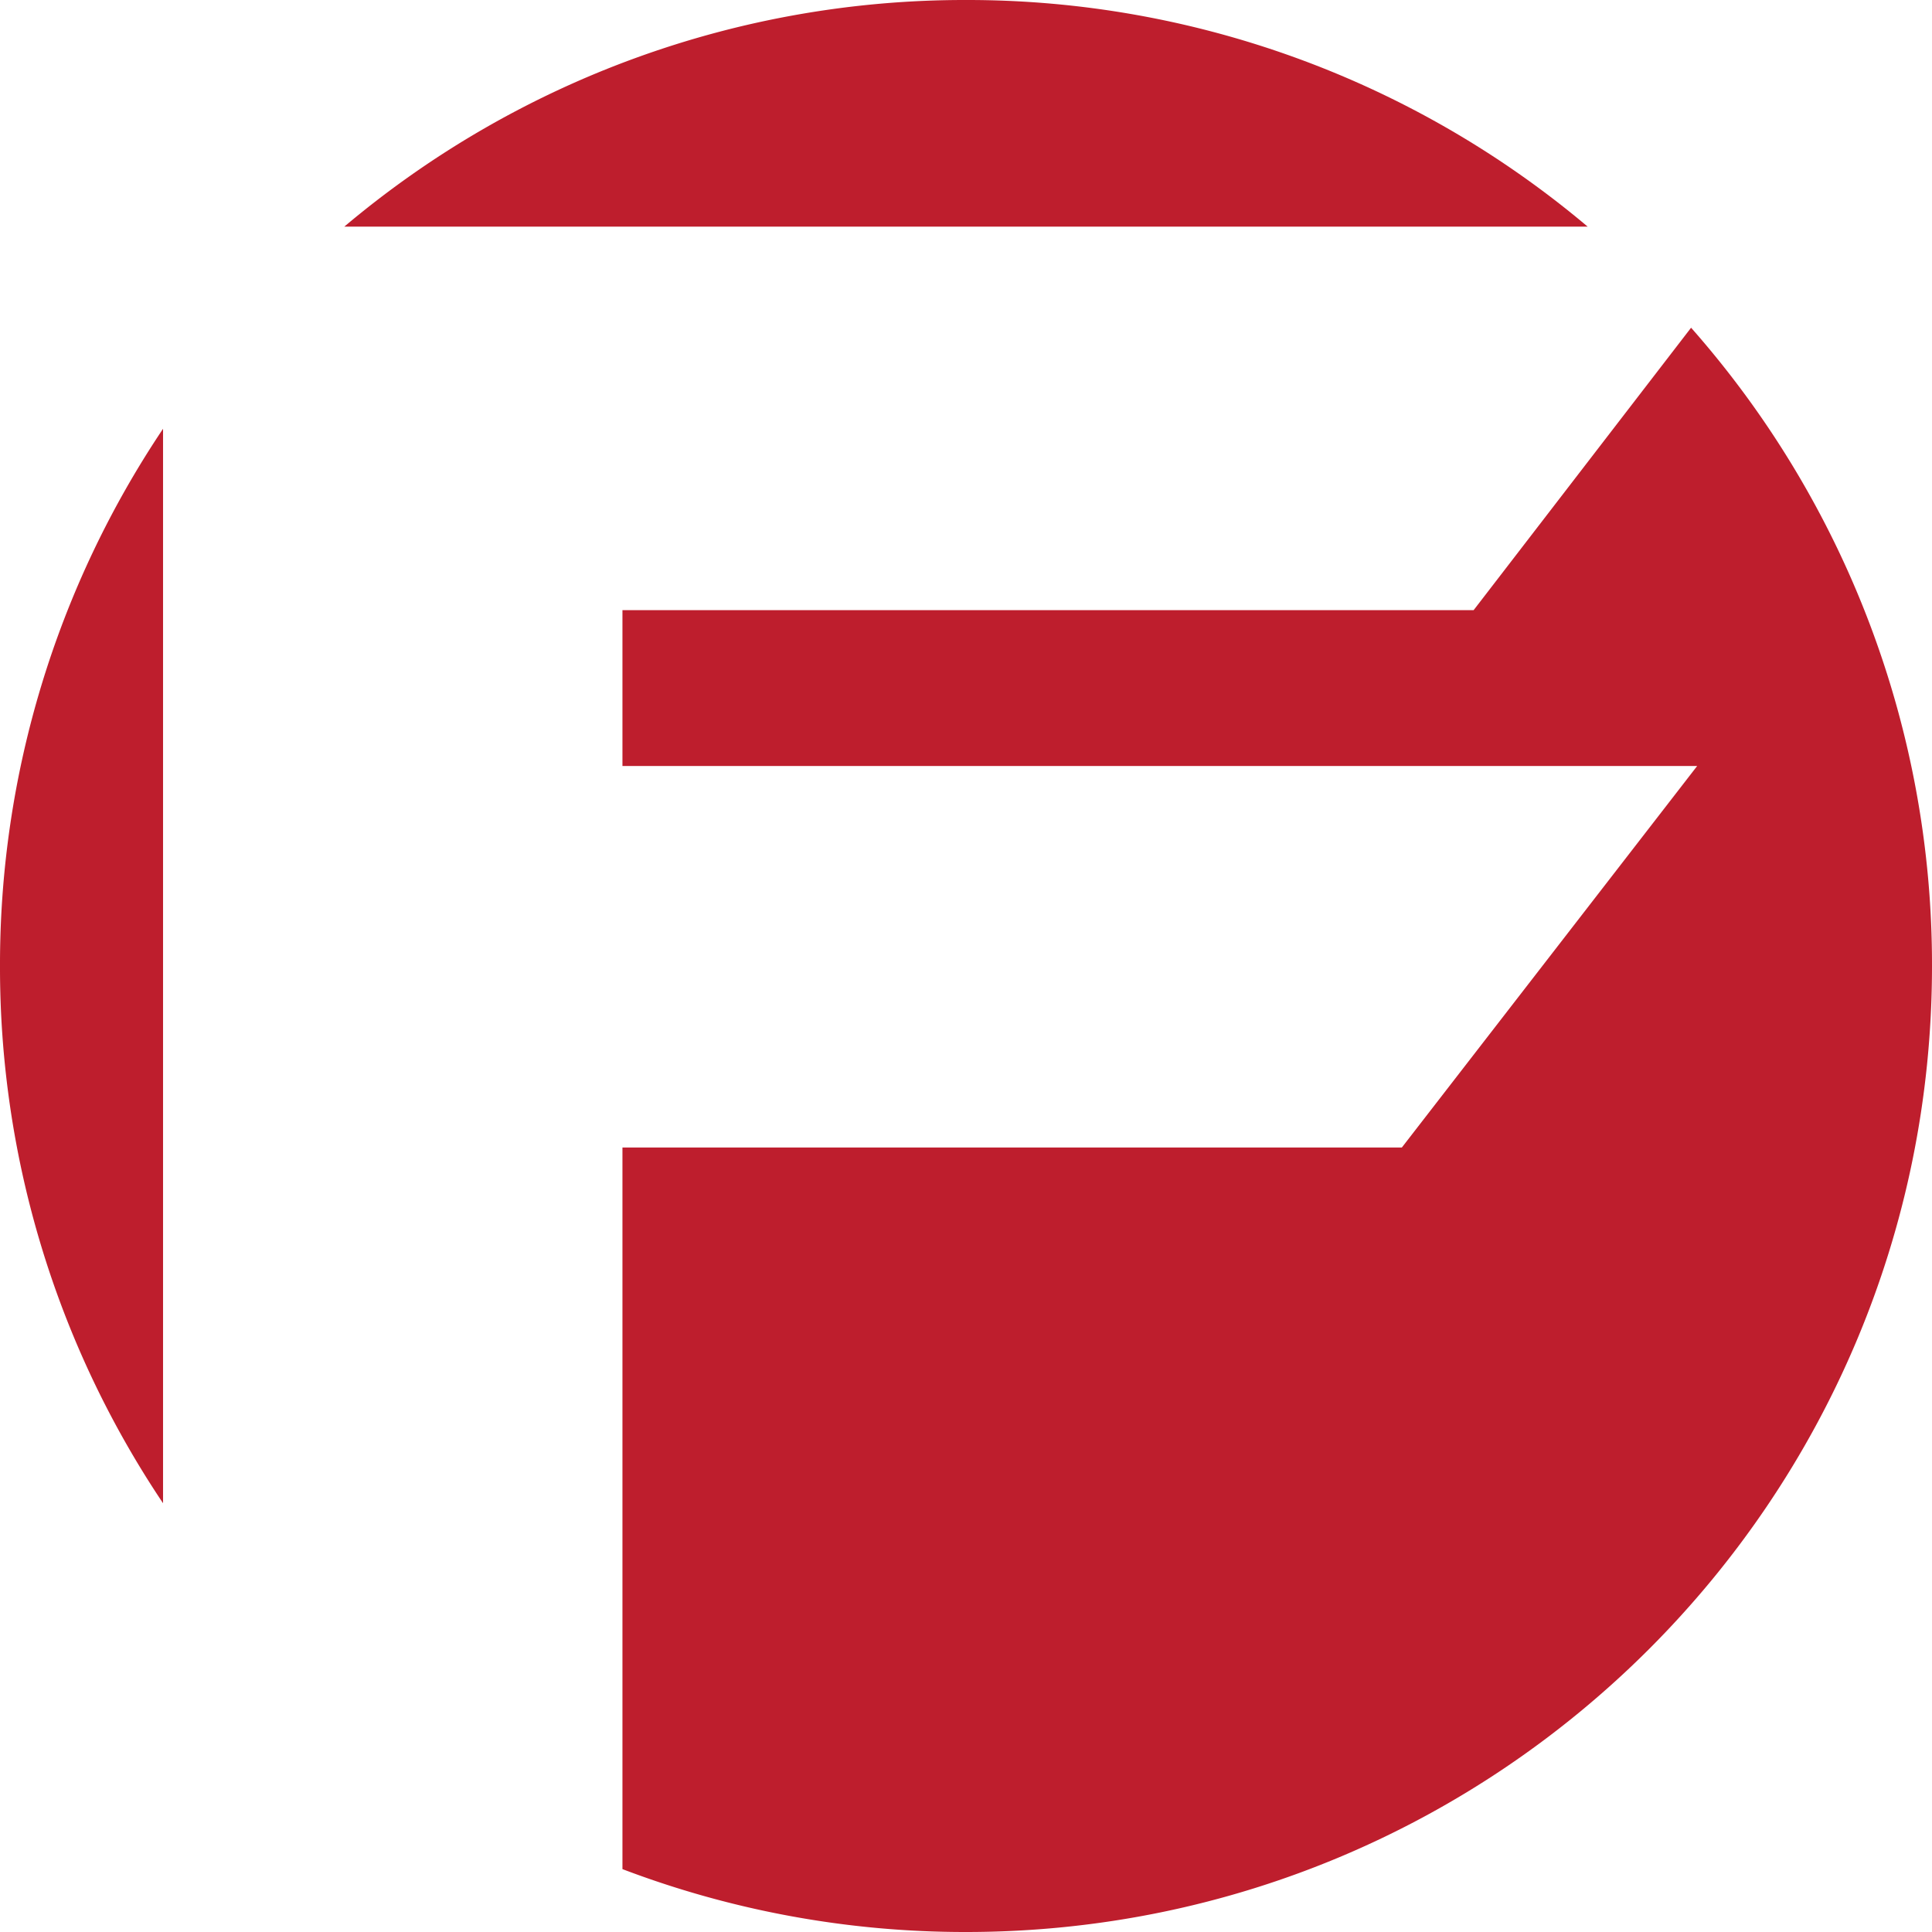
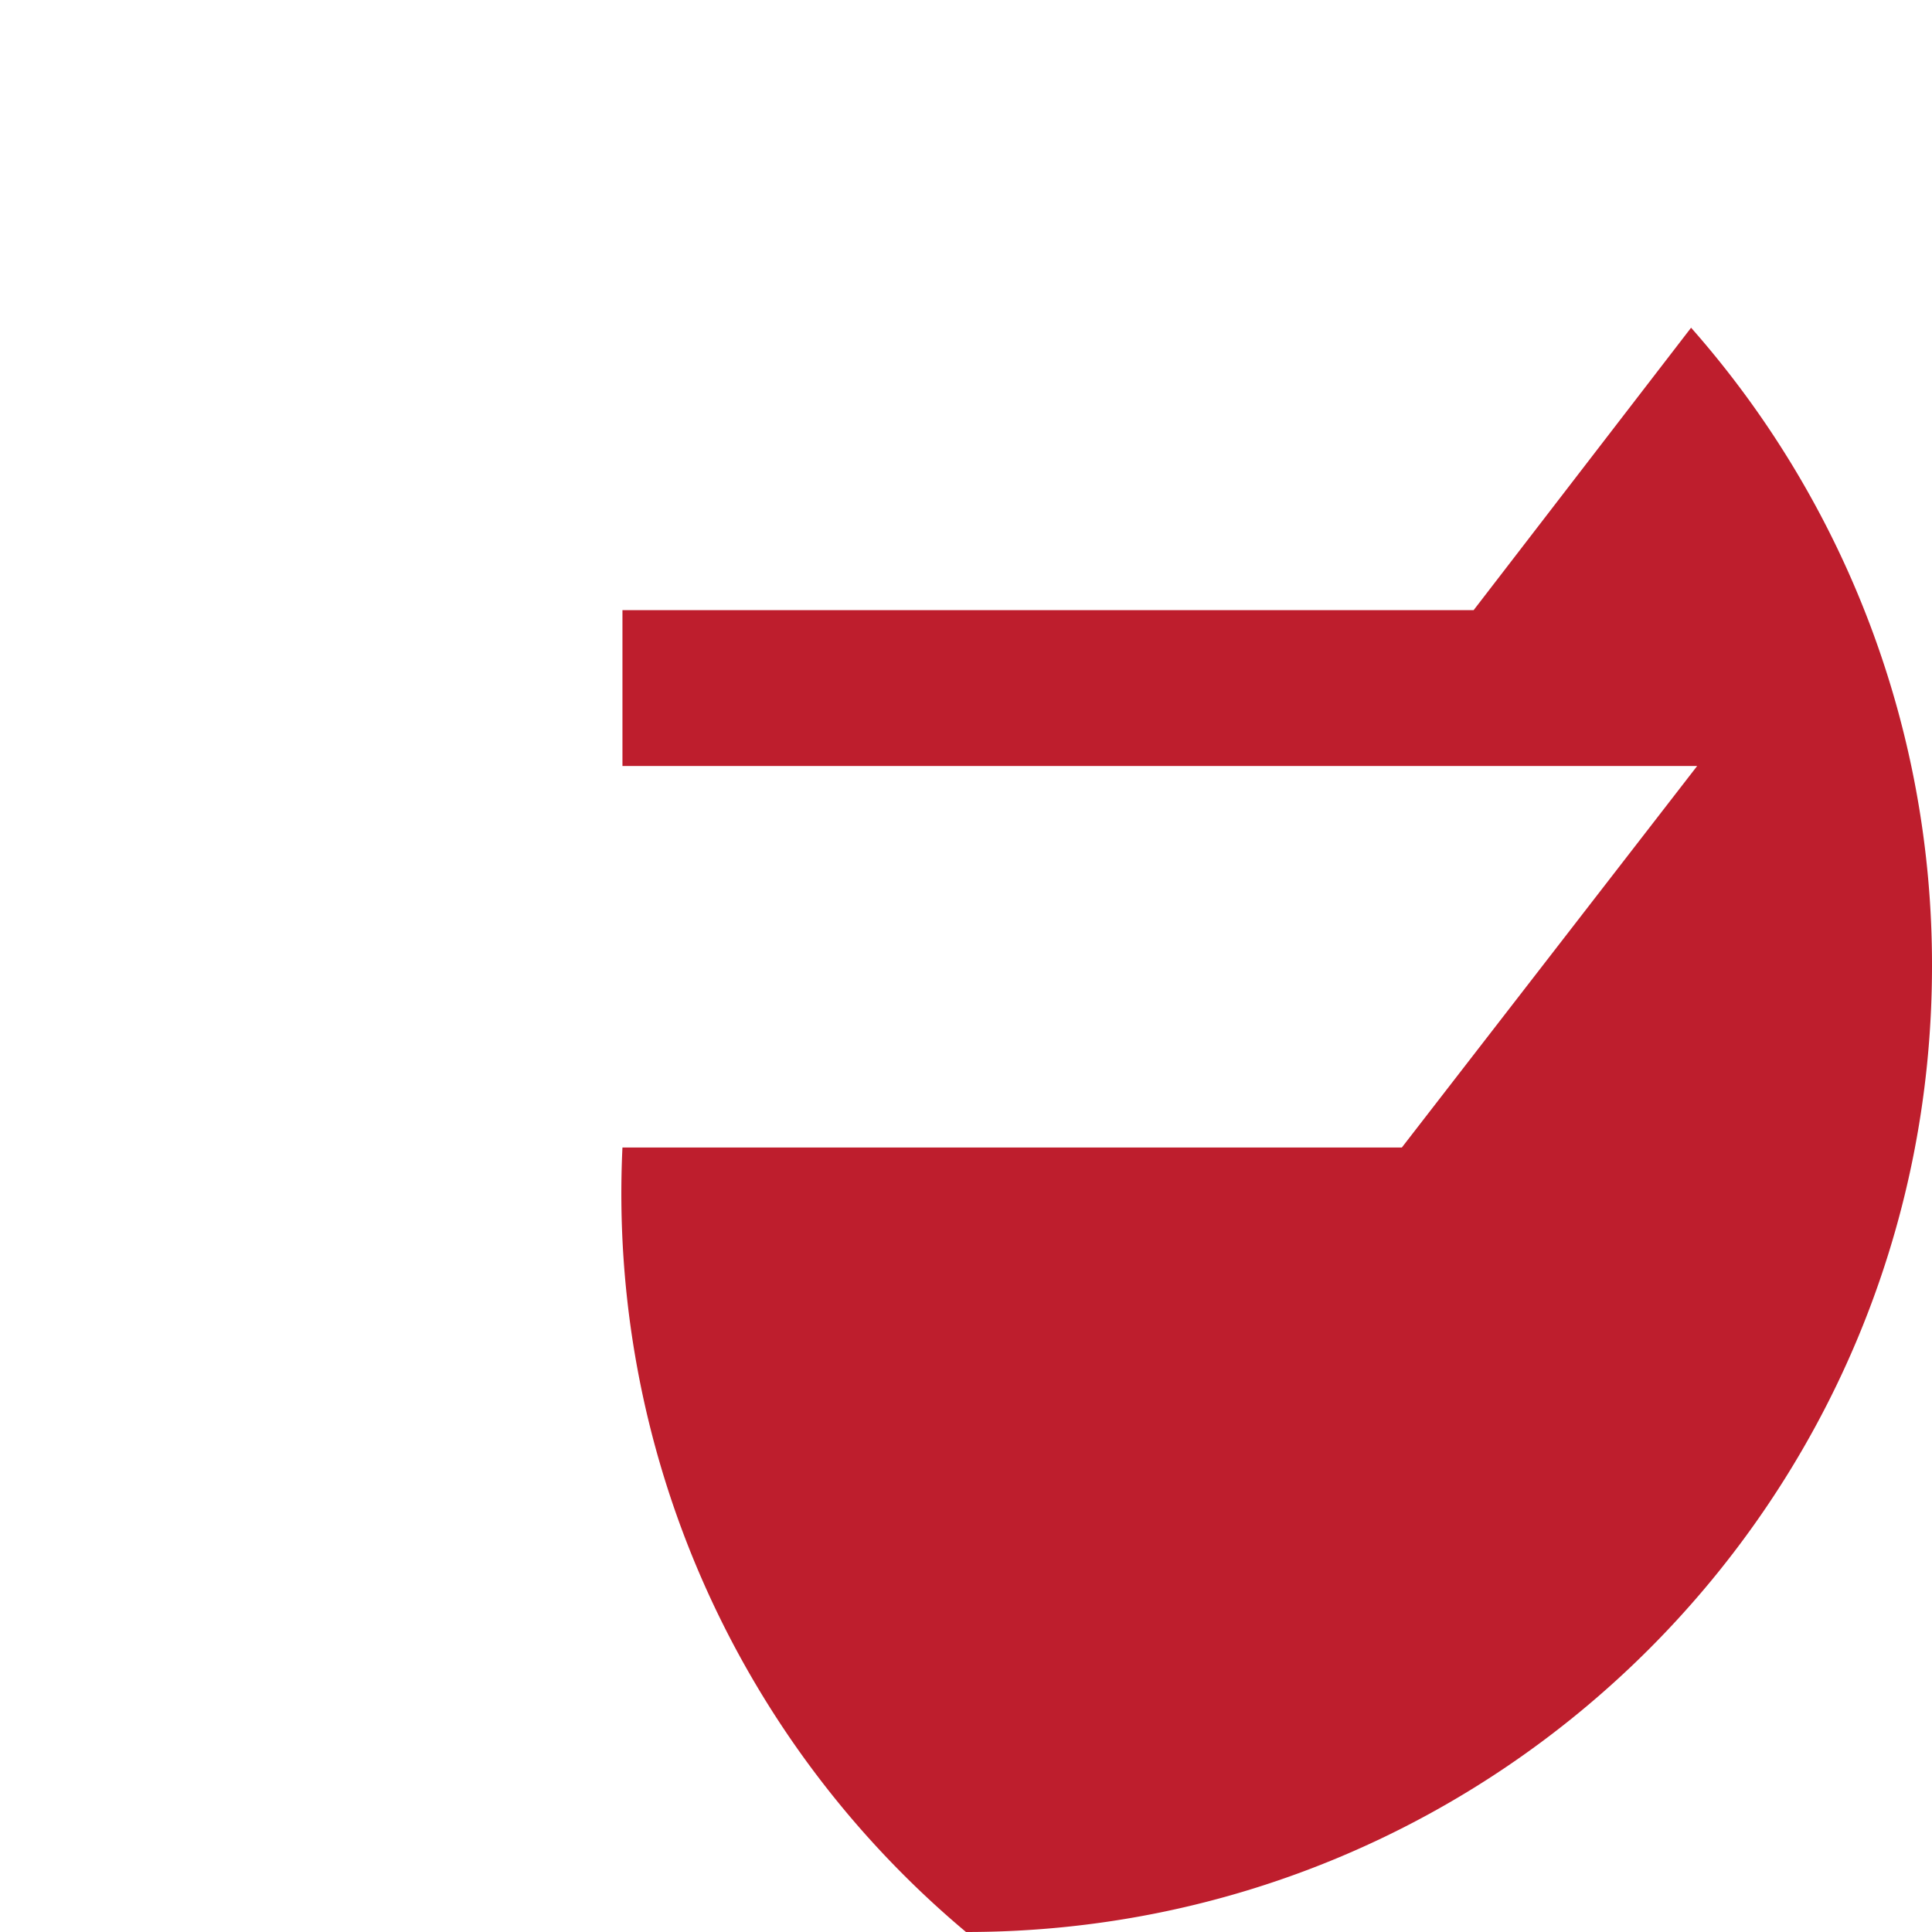
<svg xmlns="http://www.w3.org/2000/svg" id="Capa_1" data-name="Capa 1" viewBox="0 0 1024 1024">
  <defs>
    <style>.cls-1{fill:#be1e2d;}</style>
  </defs>
-   <path class="cls-1" d="M0,512A509.63,509.63,0,0,0,86.42,796.74V227.26A509.63,509.63,0,0,0,0,512Z" />
-   <path class="cls-1" d="M512,0A509.9,509.9,0,0,0,182.49,120.12h659A509.9,509.9,0,0,0,512,0Z" />
-   <path class="cls-1" d="M896.31,173.7,781.05,323.4H329.91V406H899.53L743,608.21H329.91V990.67A510.73,510.73,0,0,0,512,1024c282.77,0,512-229.23,512-512A510,510,0,0,0,896.31,173.7Z" />
+   <path class="cls-1" d="M896.31,173.7,781.05,323.4H329.91V406H899.53L743,608.21H329.91A510.73,510.73,0,0,0,512,1024c282.77,0,512-229.23,512-512A510,510,0,0,0,896.31,173.7Z" />
</svg>